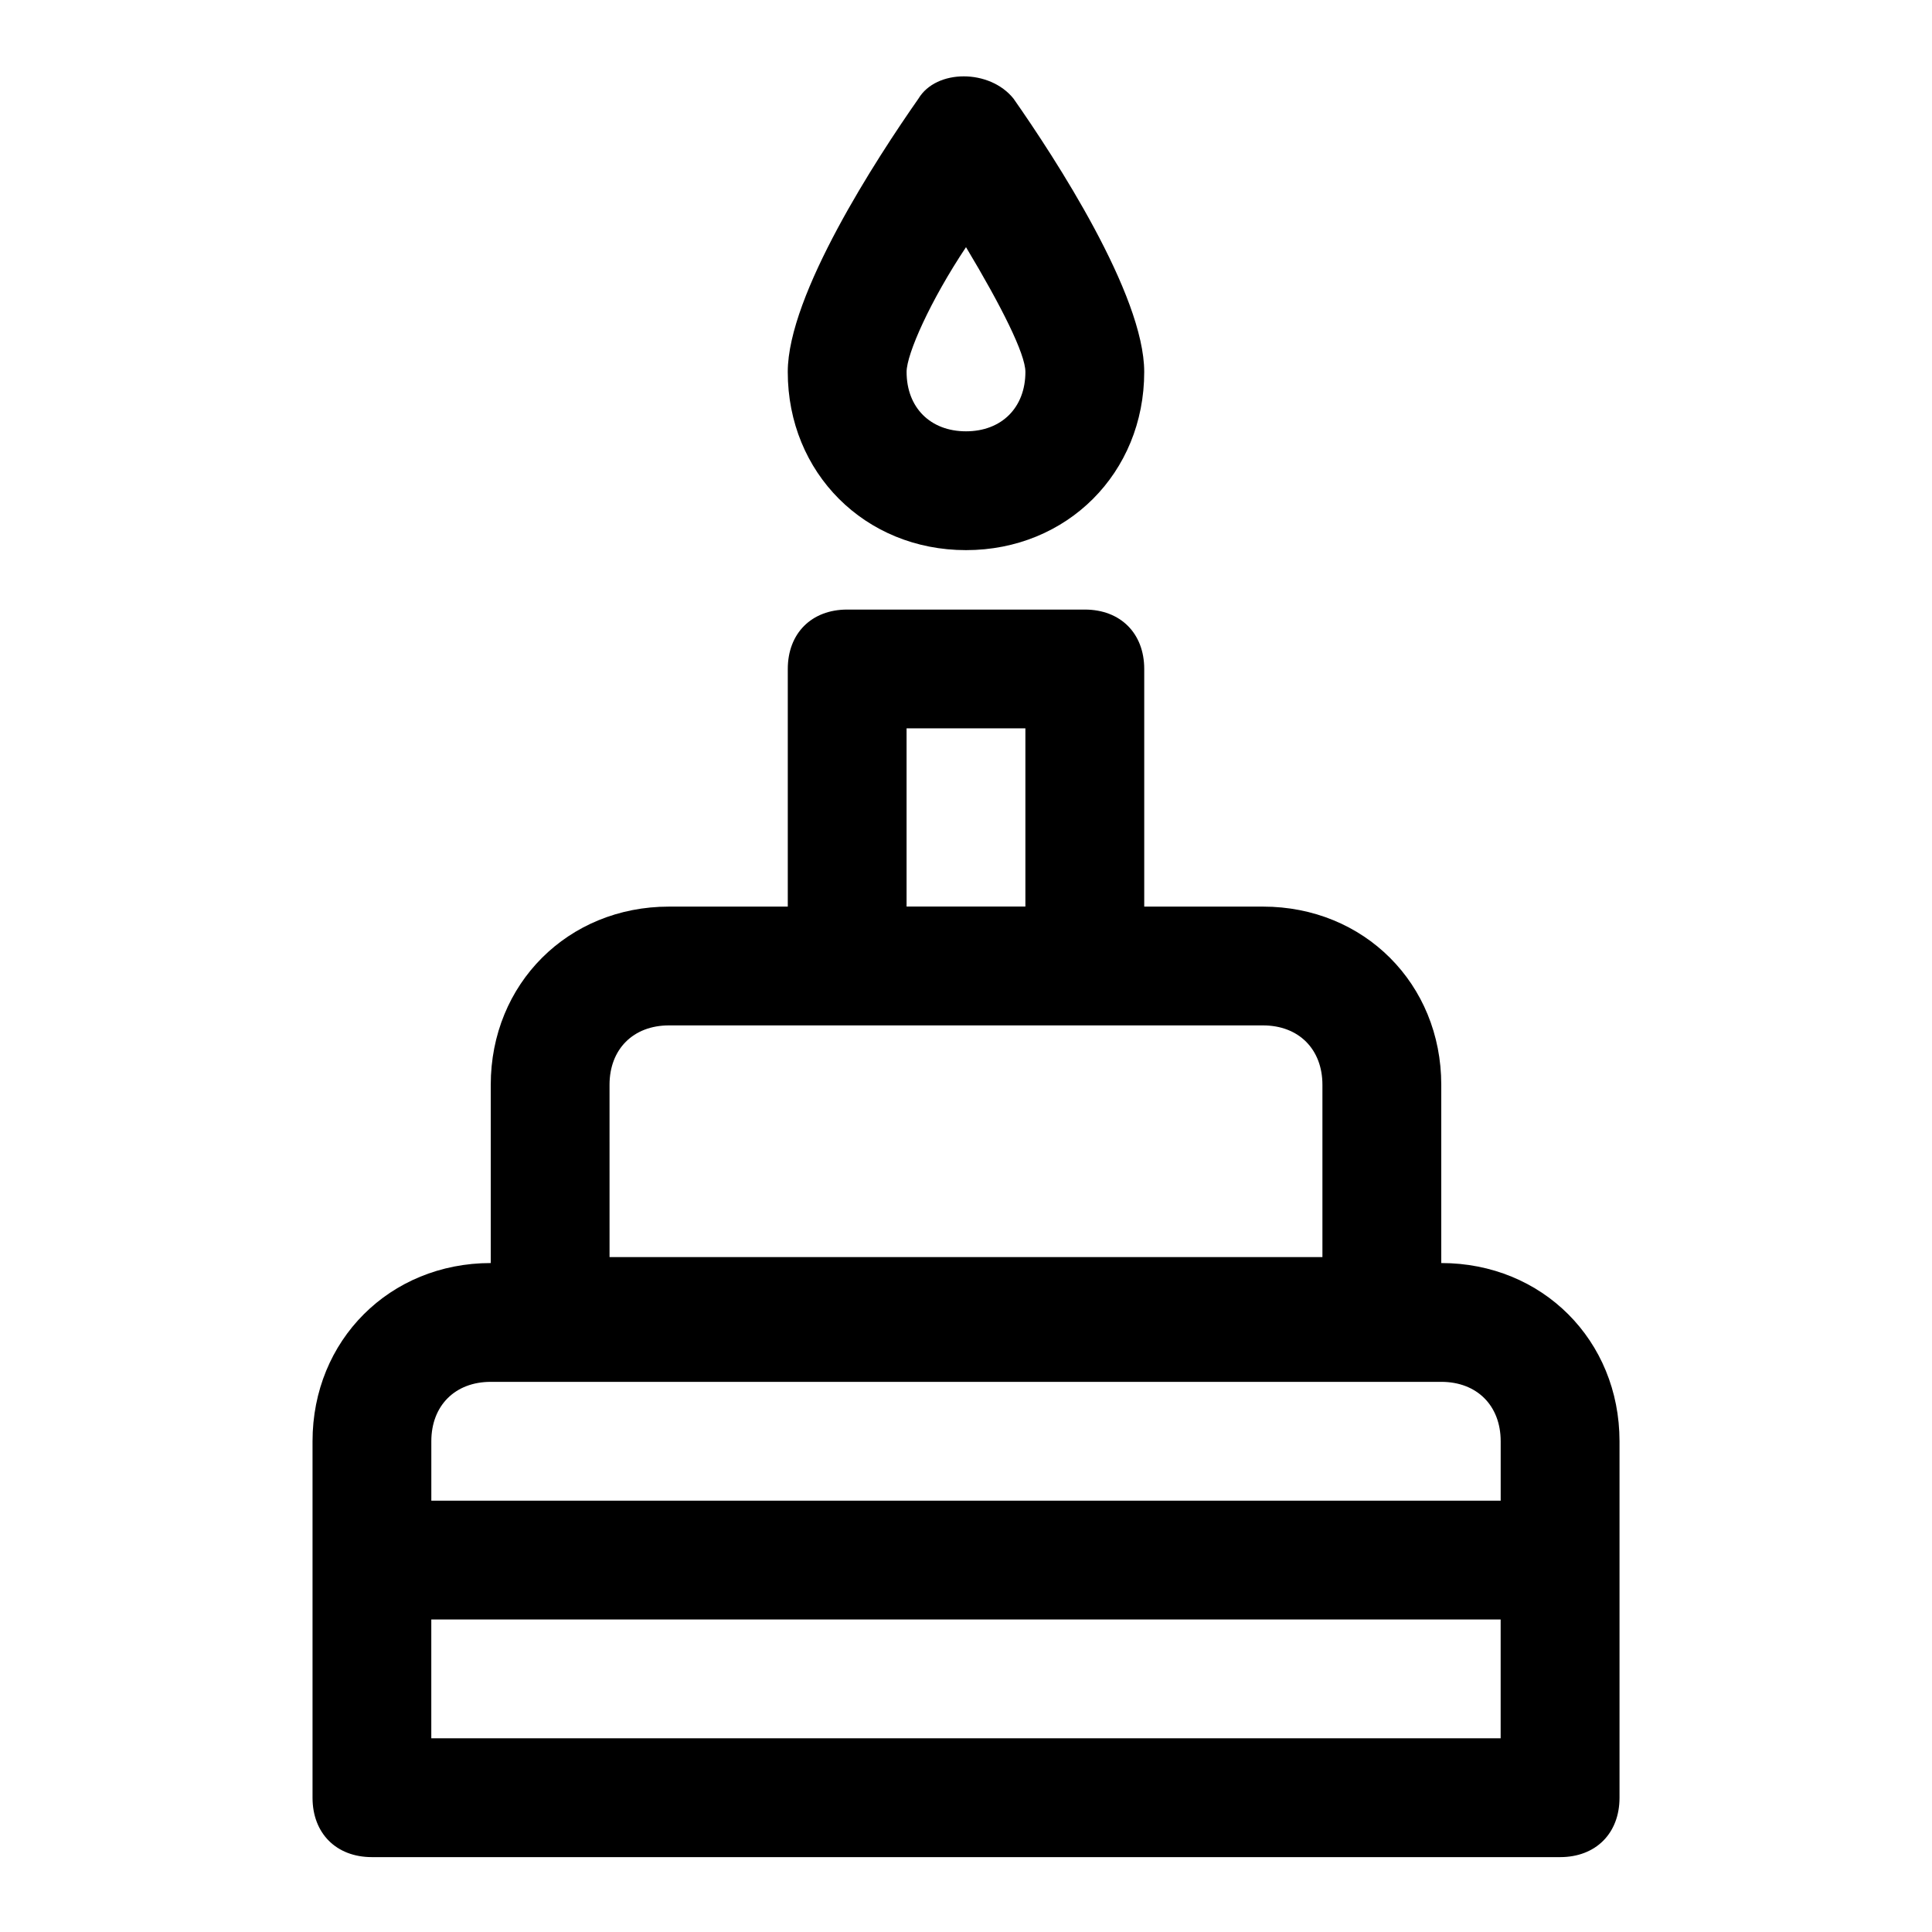
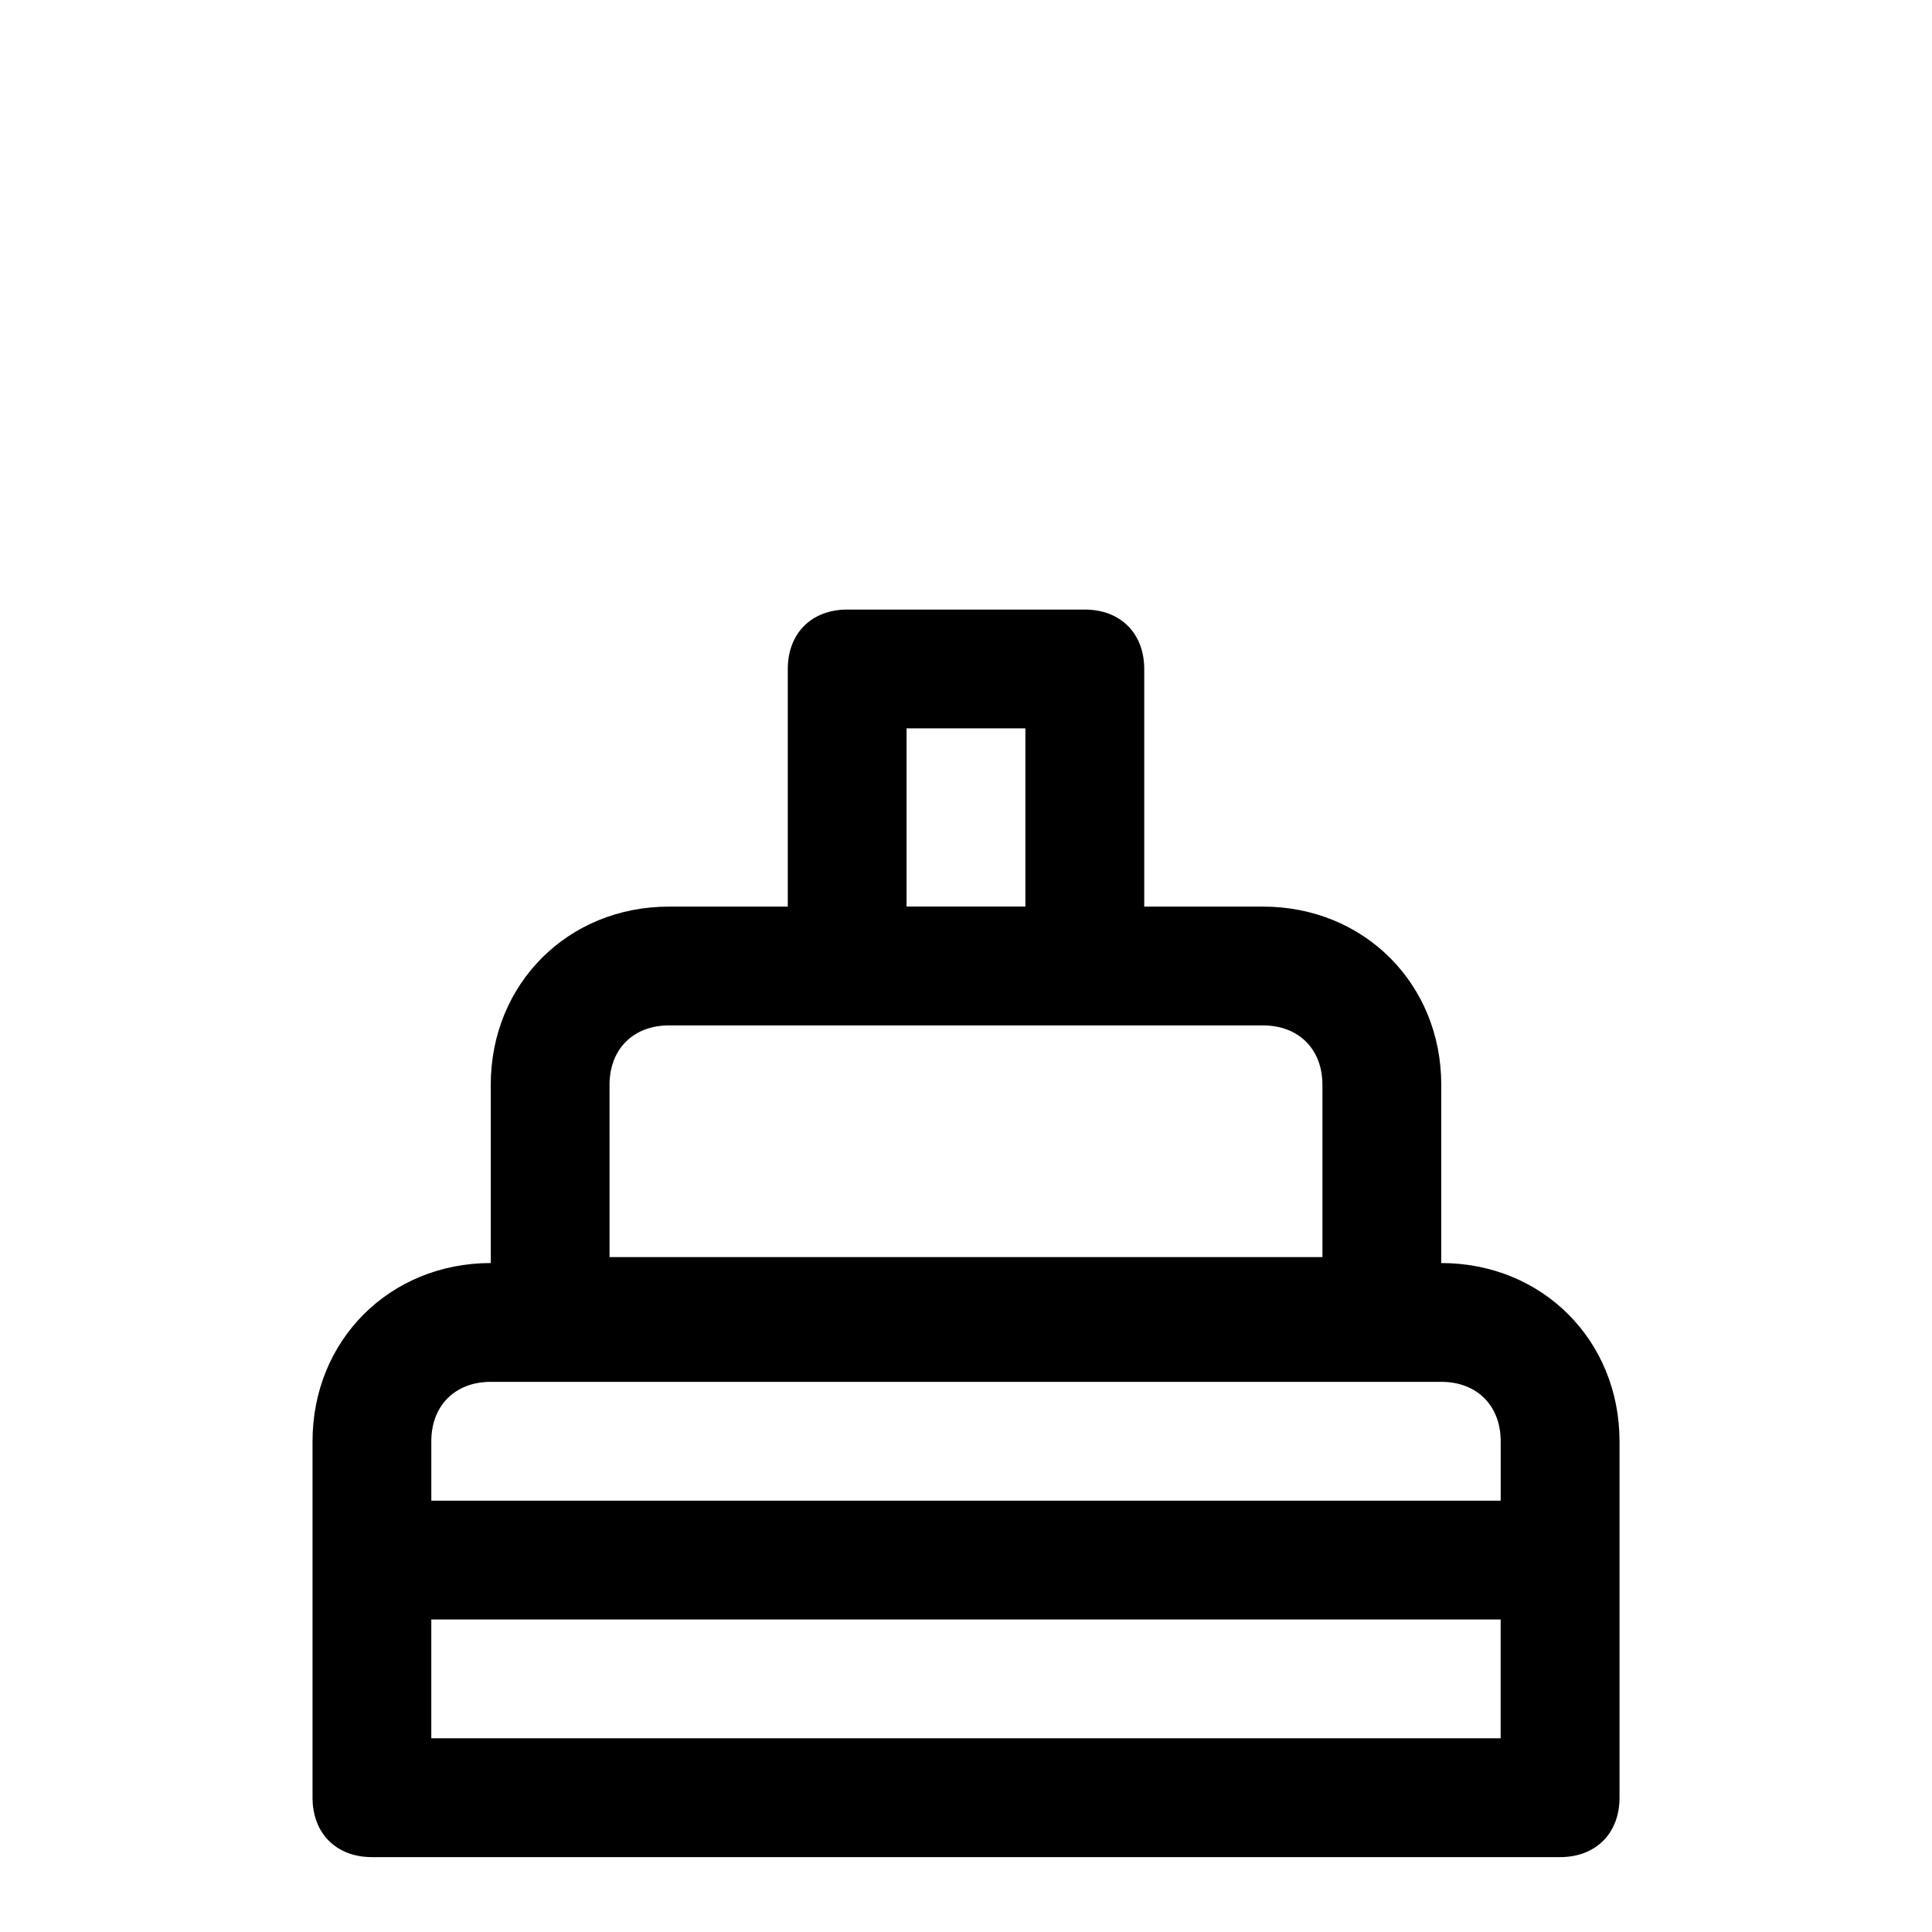
<svg xmlns="http://www.w3.org/2000/svg" fill="#000000" width="800px" height="800px" version="1.1" viewBox="144 144 512 512">
  <g>
    <path d="m525.95 478.72v-47.23c0-26.766-20.469-47.23-47.23-47.23h-31.488v-62.977c0-9.445-6.297-15.742-15.742-15.742h-62.977c-9.445 0-15.742 6.297-15.742 15.742v62.977h-31.488c-26.766 0-47.23 20.469-47.23 47.23v47.23c-26.766 0-47.23 20.469-47.23 47.23v94.465c0 9.445 6.297 15.742 15.742 15.742h314.88c9.445 0 15.742-6.297 15.742-15.742v-94.465c-0.004-26.762-20.473-47.23-47.238-47.23zm-141.7-141.7h31.488v47.23h-31.488zm-78.719 94.465c0-9.445 6.297-15.742 15.742-15.742h157.44c9.445 0 15.742 6.297 15.742 15.742v45.656h-188.92zm-31.488 78.719h251.91c9.445 0 15.742 6.297 15.742 15.742v15.742l-283.39 0.004v-15.742c0-9.449 6.301-15.746 15.746-15.746zm-15.746 94.465v-31.488h283.39v31.488z" />
-     <path d="m400 289.79c26.766 0 47.23-20.469 47.23-47.23 0-20.469-23.617-56.68-34.637-72.422-6.297-7.871-20.469-7.871-25.191 0-11.02 15.742-34.637 51.953-34.637 72.422 0 26.766 20.469 47.23 47.234 47.23zm0-80.293c9.445 15.742 15.742 28.34 15.742 33.062 0 9.445-6.297 15.742-15.742 15.742s-15.742-6.297-15.742-15.742c-0.004-4.723 6.293-18.895 15.742-33.062z" />
  </g>
</svg>